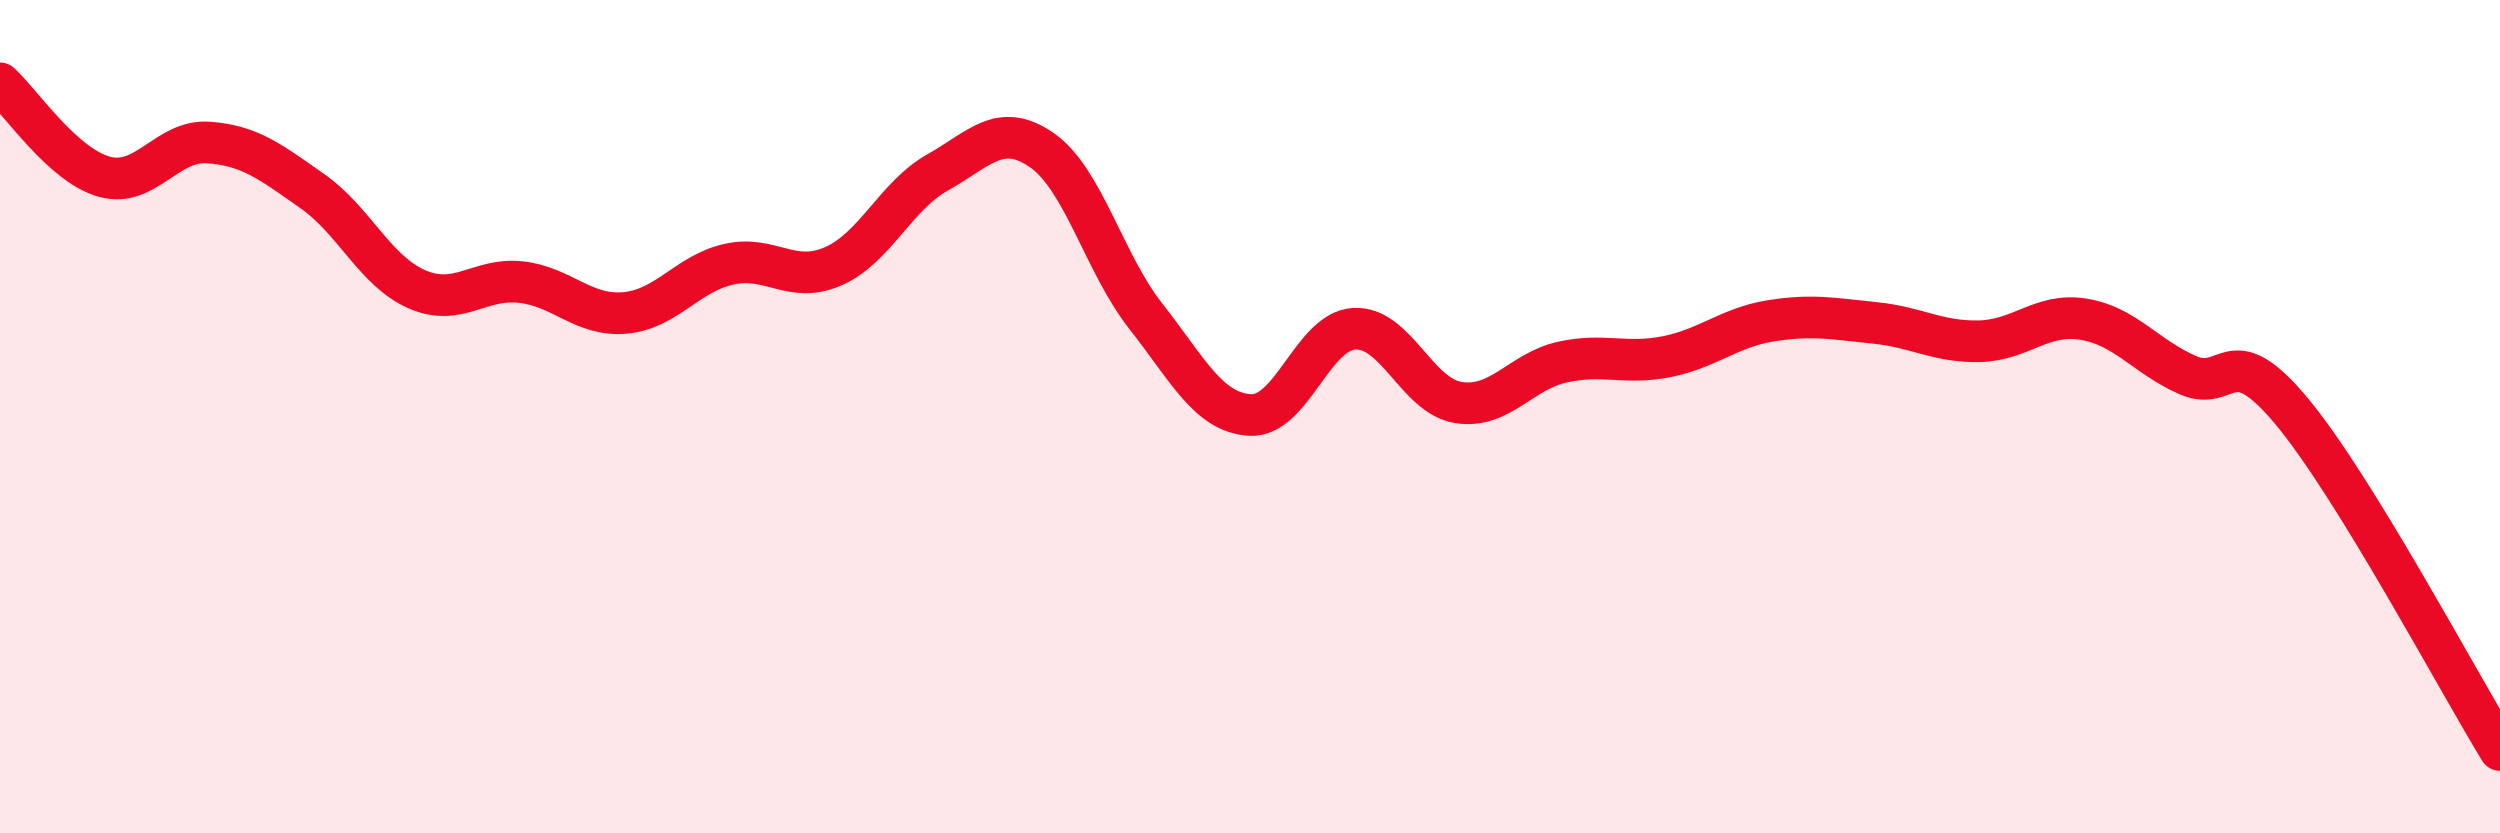
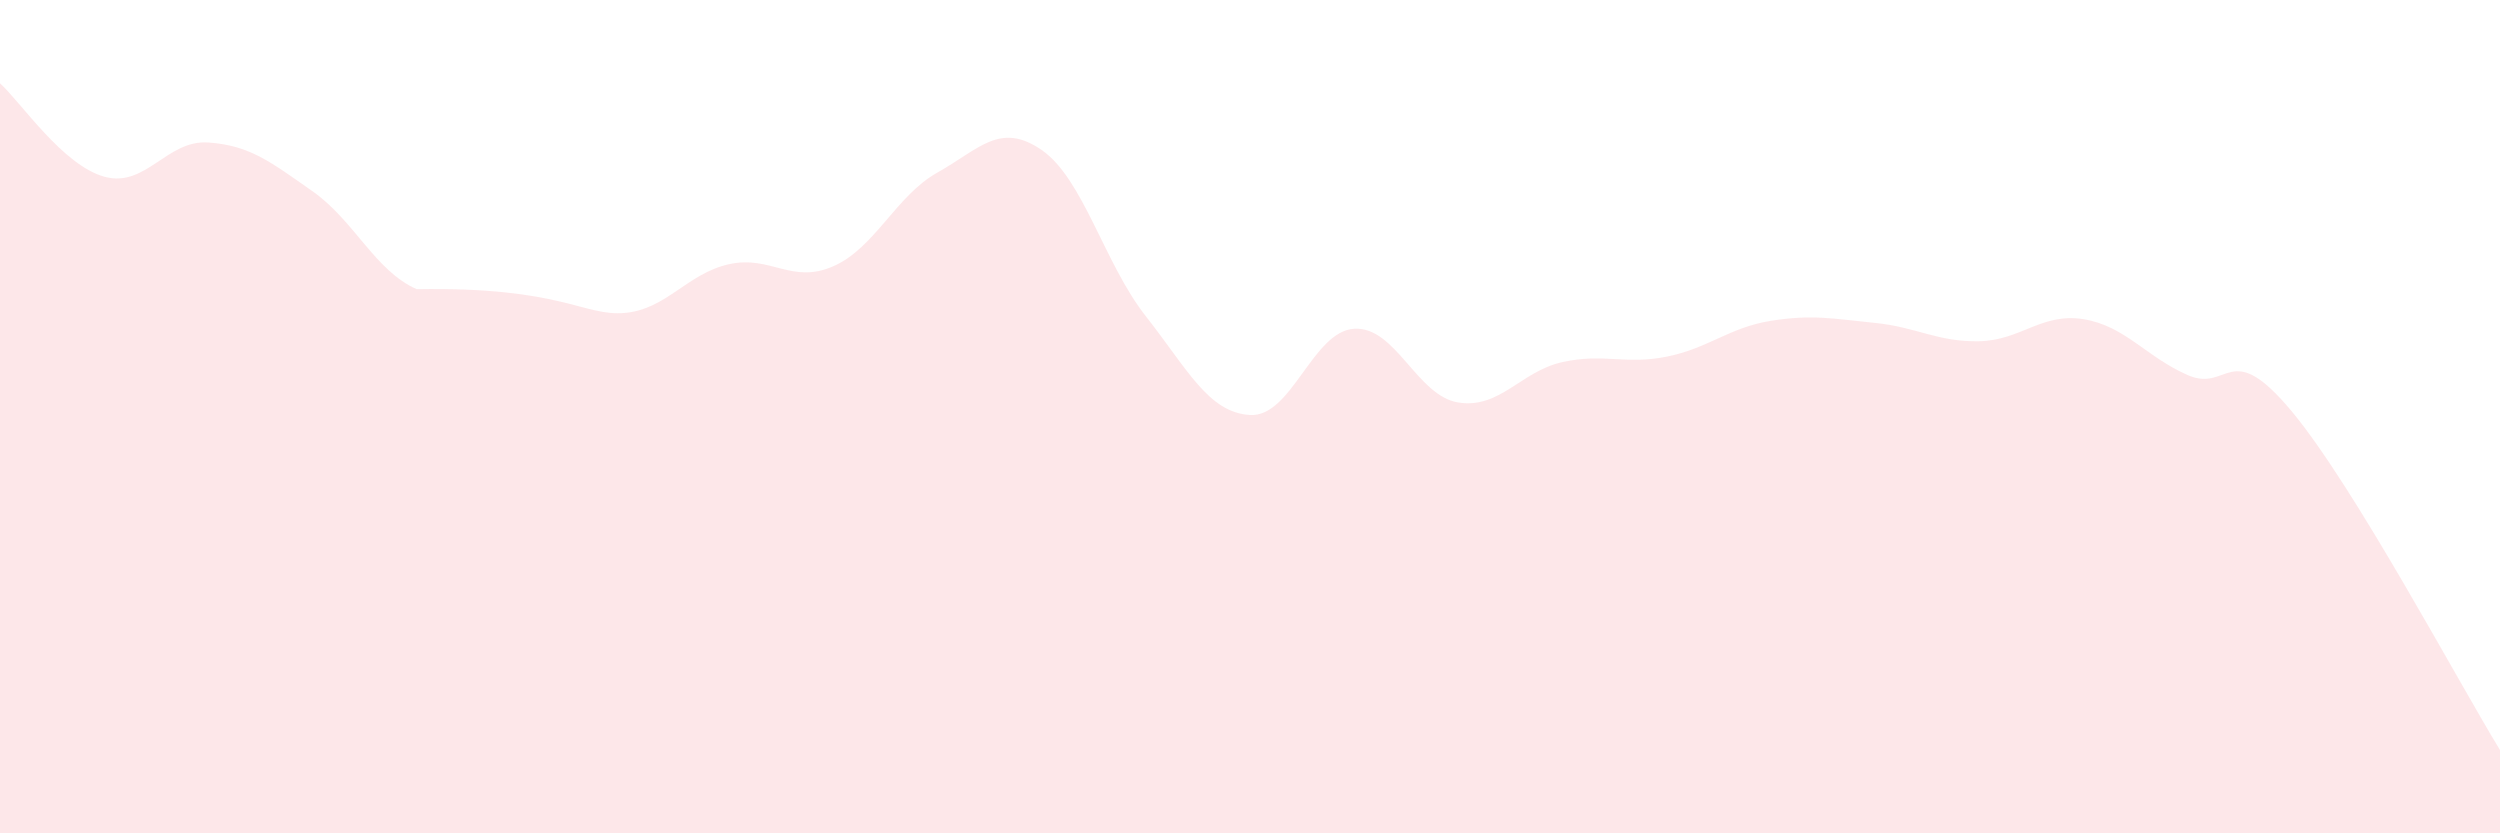
<svg xmlns="http://www.w3.org/2000/svg" width="60" height="20" viewBox="0 0 60 20">
-   <path d="M 0,2 C 0.5,2.45 1.5,3.96 2.5,4.24 C 3.5,4.52 4,3.35 5,3.42 C 6,3.49 6.5,3.89 7.5,4.59 C 8.5,5.29 9,6.5 10,6.94 C 11,7.38 11.5,6.66 12.5,6.77 C 13.5,6.88 14,7.6 15,7.51 C 16,7.42 16.5,6.56 17.5,6.34 C 18.5,6.12 19,6.83 20,6.39 C 21,5.95 21.5,4.7 22.5,4.14 C 23.5,3.58 24,2.91 25,3.6 C 26,4.29 26.5,6.32 27.5,7.59 C 28.5,8.86 29,9.9 30,9.96 C 31,10.02 31.5,7.95 32.5,7.89 C 33.5,7.83 34,9.5 35,9.66 C 36,9.82 36.5,8.91 37.5,8.69 C 38.5,8.47 39,8.76 40,8.56 C 41,8.36 41.5,7.86 42.5,7.7 C 43.5,7.54 44,7.65 45,7.75 C 46,7.85 46.5,8.21 47.5,8.19 C 48.5,8.17 49,7.5 50,7.66 C 51,7.82 51.5,8.56 52.5,9 C 53.5,9.44 53.5,8.07 55,9.87 C 56.5,11.67 59,16.37 60,18L60 20L0 20Z" fill="#EB0A25" opacity="0.1" stroke-linecap="round" stroke-linejoin="round" />
-   <path d="M 0,2 C 0.5,2.45 1.5,3.96 2.5,4.24 C 3.5,4.52 4,3.35 5,3.42 C 6,3.49 6.5,3.89 7.5,4.59 C 8.5,5.29 9,6.5 10,6.94 C 11,7.38 11.5,6.66 12.5,6.77 C 13.5,6.88 14,7.6 15,7.51 C 16,7.42 16.5,6.56 17.5,6.34 C 18.5,6.12 19,6.83 20,6.39 C 21,5.95 21.5,4.7 22.5,4.14 C 23.5,3.58 24,2.91 25,3.6 C 26,4.29 26.5,6.32 27.5,7.59 C 28.5,8.86 29,9.9 30,9.96 C 31,10.02 31.5,7.95 32.5,7.89 C 33.5,7.83 34,9.5 35,9.66 C 36,9.82 36.5,8.91 37.5,8.69 C 38.5,8.47 39,8.76 40,8.56 C 41,8.36 41.5,7.86 42.5,7.7 C 43.5,7.54 44,7.65 45,7.75 C 46,7.85 46.5,8.21 47.5,8.19 C 48.5,8.17 49,7.5 50,7.66 C 51,7.82 51.5,8.56 52.5,9 C 53.5,9.44 53.5,8.07 55,9.87 C 56.5,11.67 59,16.37 60,18" stroke="#EB0A25" stroke-width="1" fill="none" stroke-linecap="round" stroke-linejoin="round" />
+   <path d="M 0,2 C 0.5,2.45 1.5,3.96 2.5,4.24 C 3.5,4.52 4,3.35 5,3.42 C 6,3.49 6.5,3.89 7.5,4.59 C 8.5,5.29 9,6.5 10,6.94 C 13.5,6.88 14,7.6 15,7.51 C 16,7.42 16.5,6.56 17.5,6.34 C 18.5,6.12 19,6.83 20,6.39 C 21,5.95 21.5,4.7 22.5,4.14 C 23.5,3.58 24,2.91 25,3.6 C 26,4.29 26.5,6.32 27.5,7.59 C 28.5,8.86 29,9.9 30,9.96 C 31,10.02 31.5,7.95 32.5,7.89 C 33.5,7.83 34,9.5 35,9.66 C 36,9.82 36.5,8.91 37.5,8.69 C 38.5,8.47 39,8.76 40,8.56 C 41,8.36 41.5,7.86 42.5,7.7 C 43.5,7.54 44,7.65 45,7.75 C 46,7.85 46.5,8.21 47.5,8.19 C 48.5,8.17 49,7.5 50,7.66 C 51,7.82 51.5,8.56 52.5,9 C 53.5,9.44 53.5,8.07 55,9.87 C 56.5,11.67 59,16.37 60,18L60 20L0 20Z" fill="#EB0A25" opacity="0.1" stroke-linecap="round" stroke-linejoin="round" />
</svg>